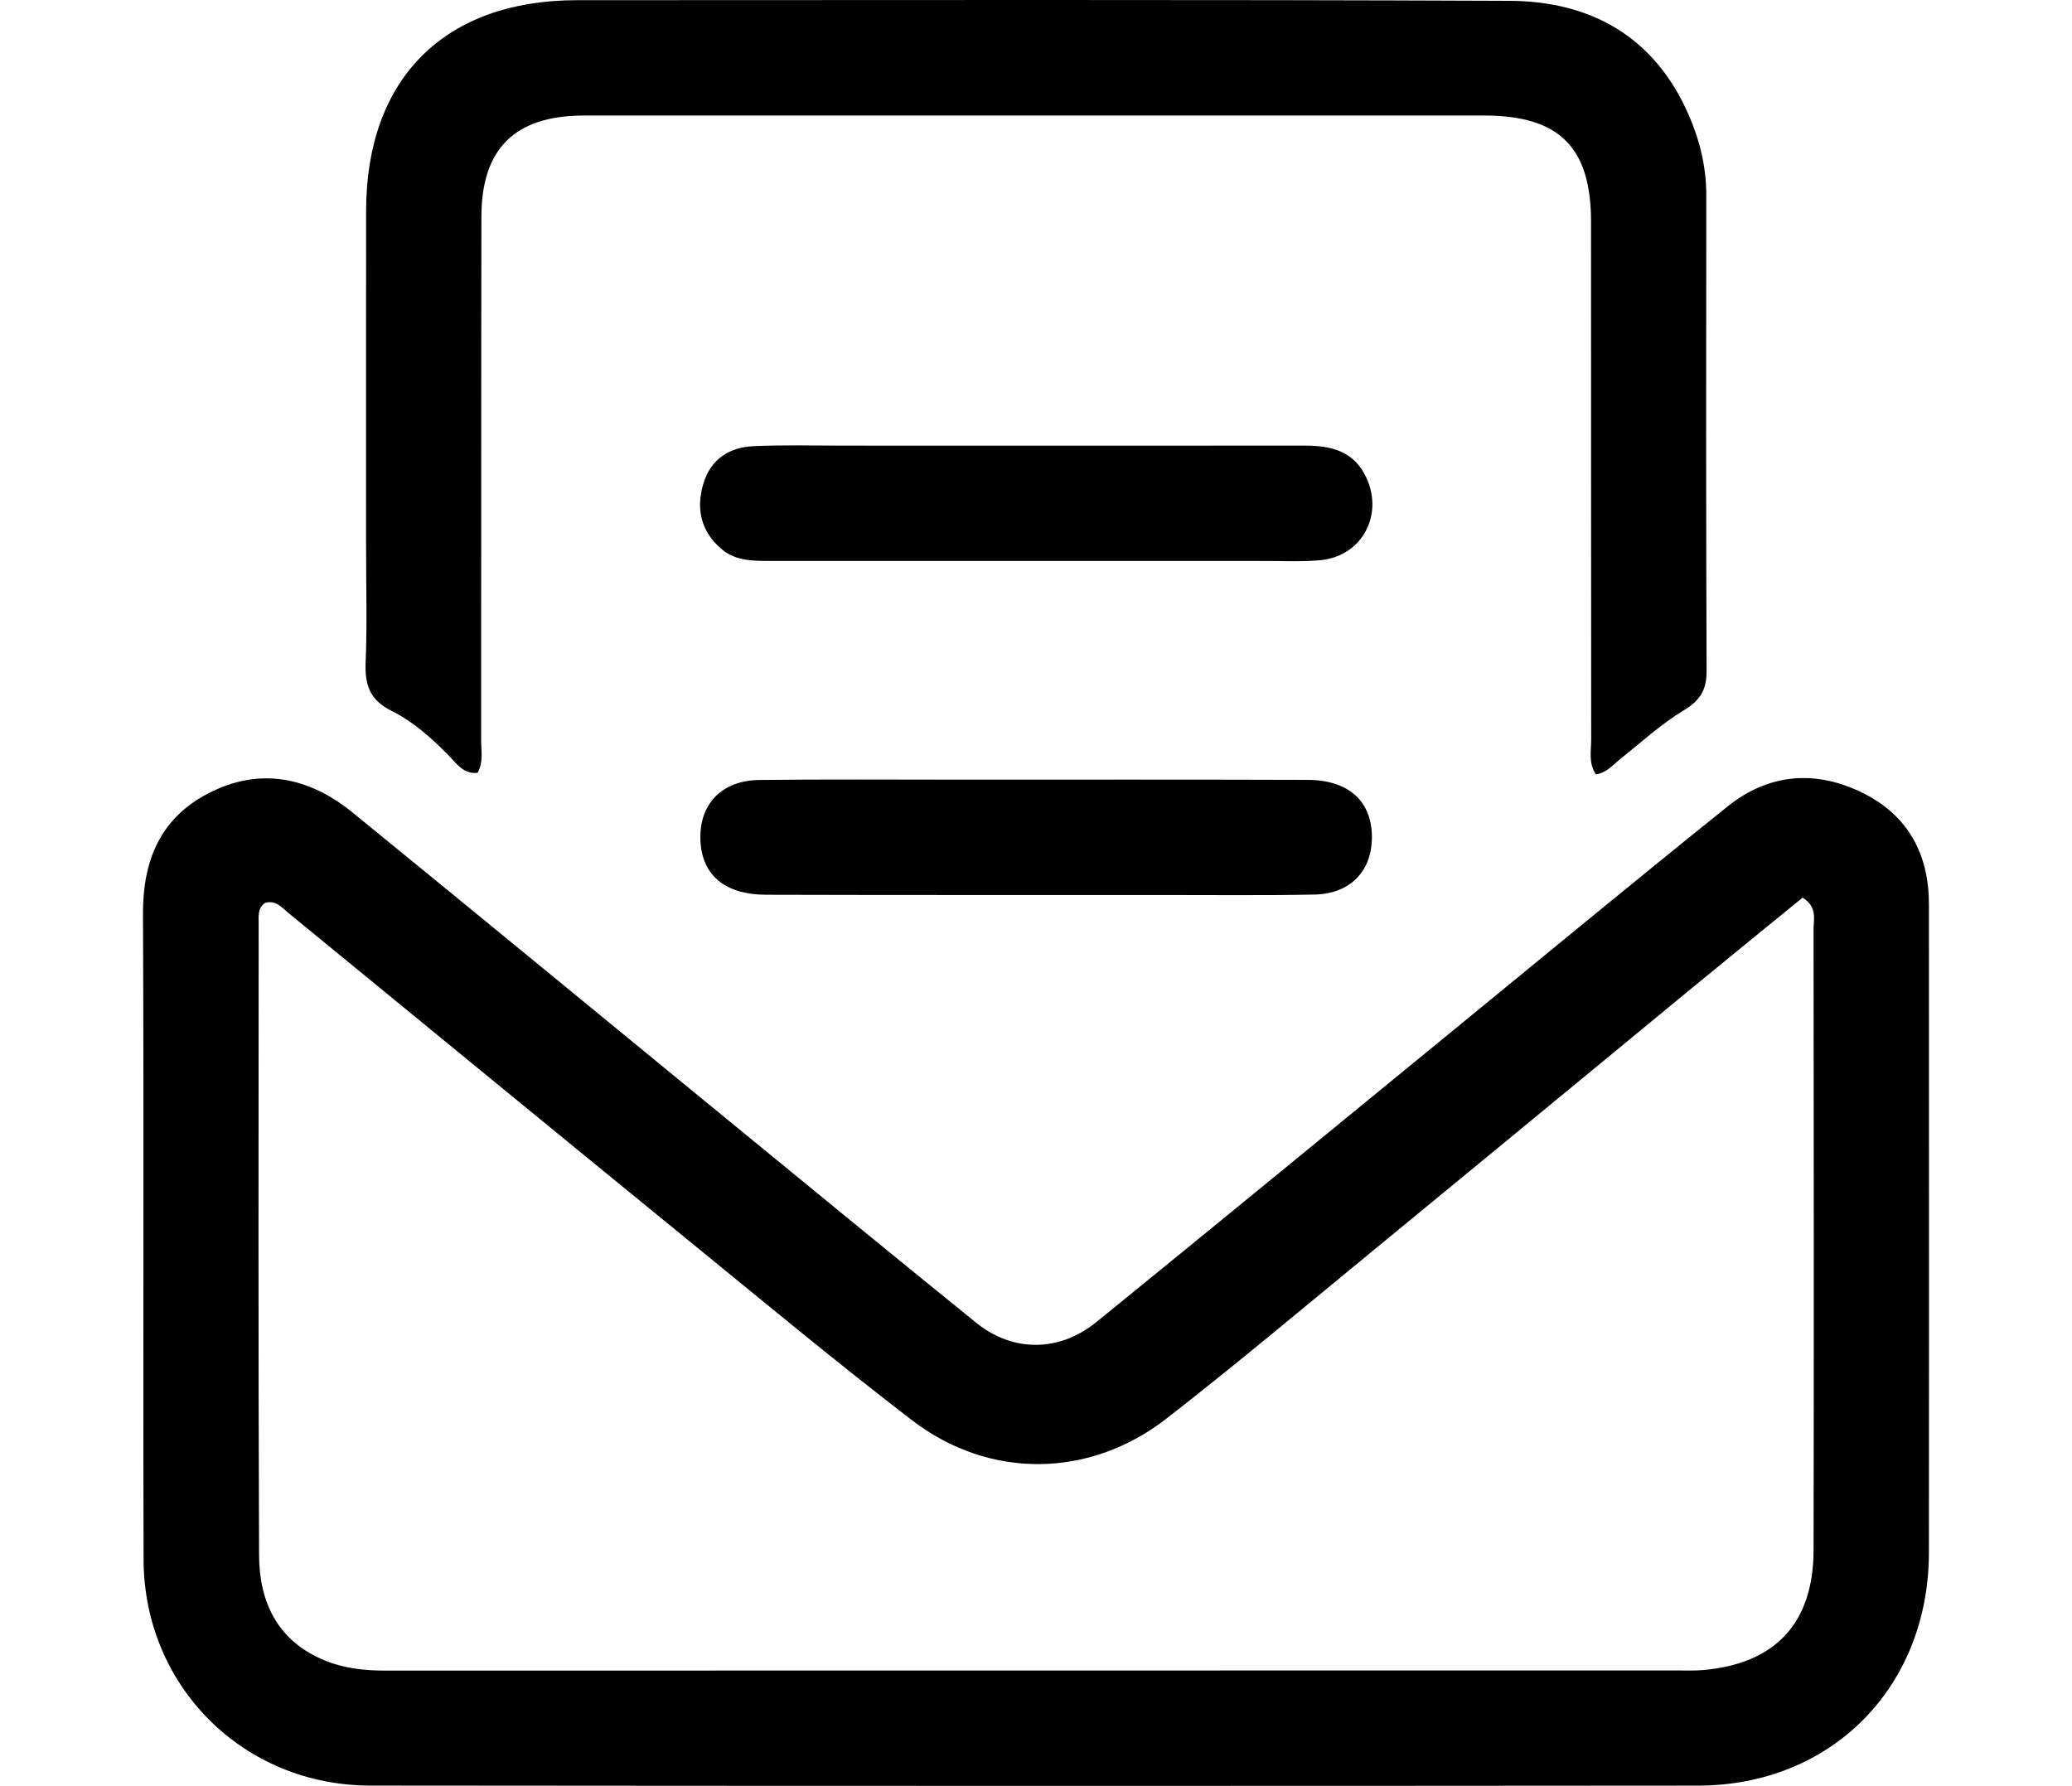
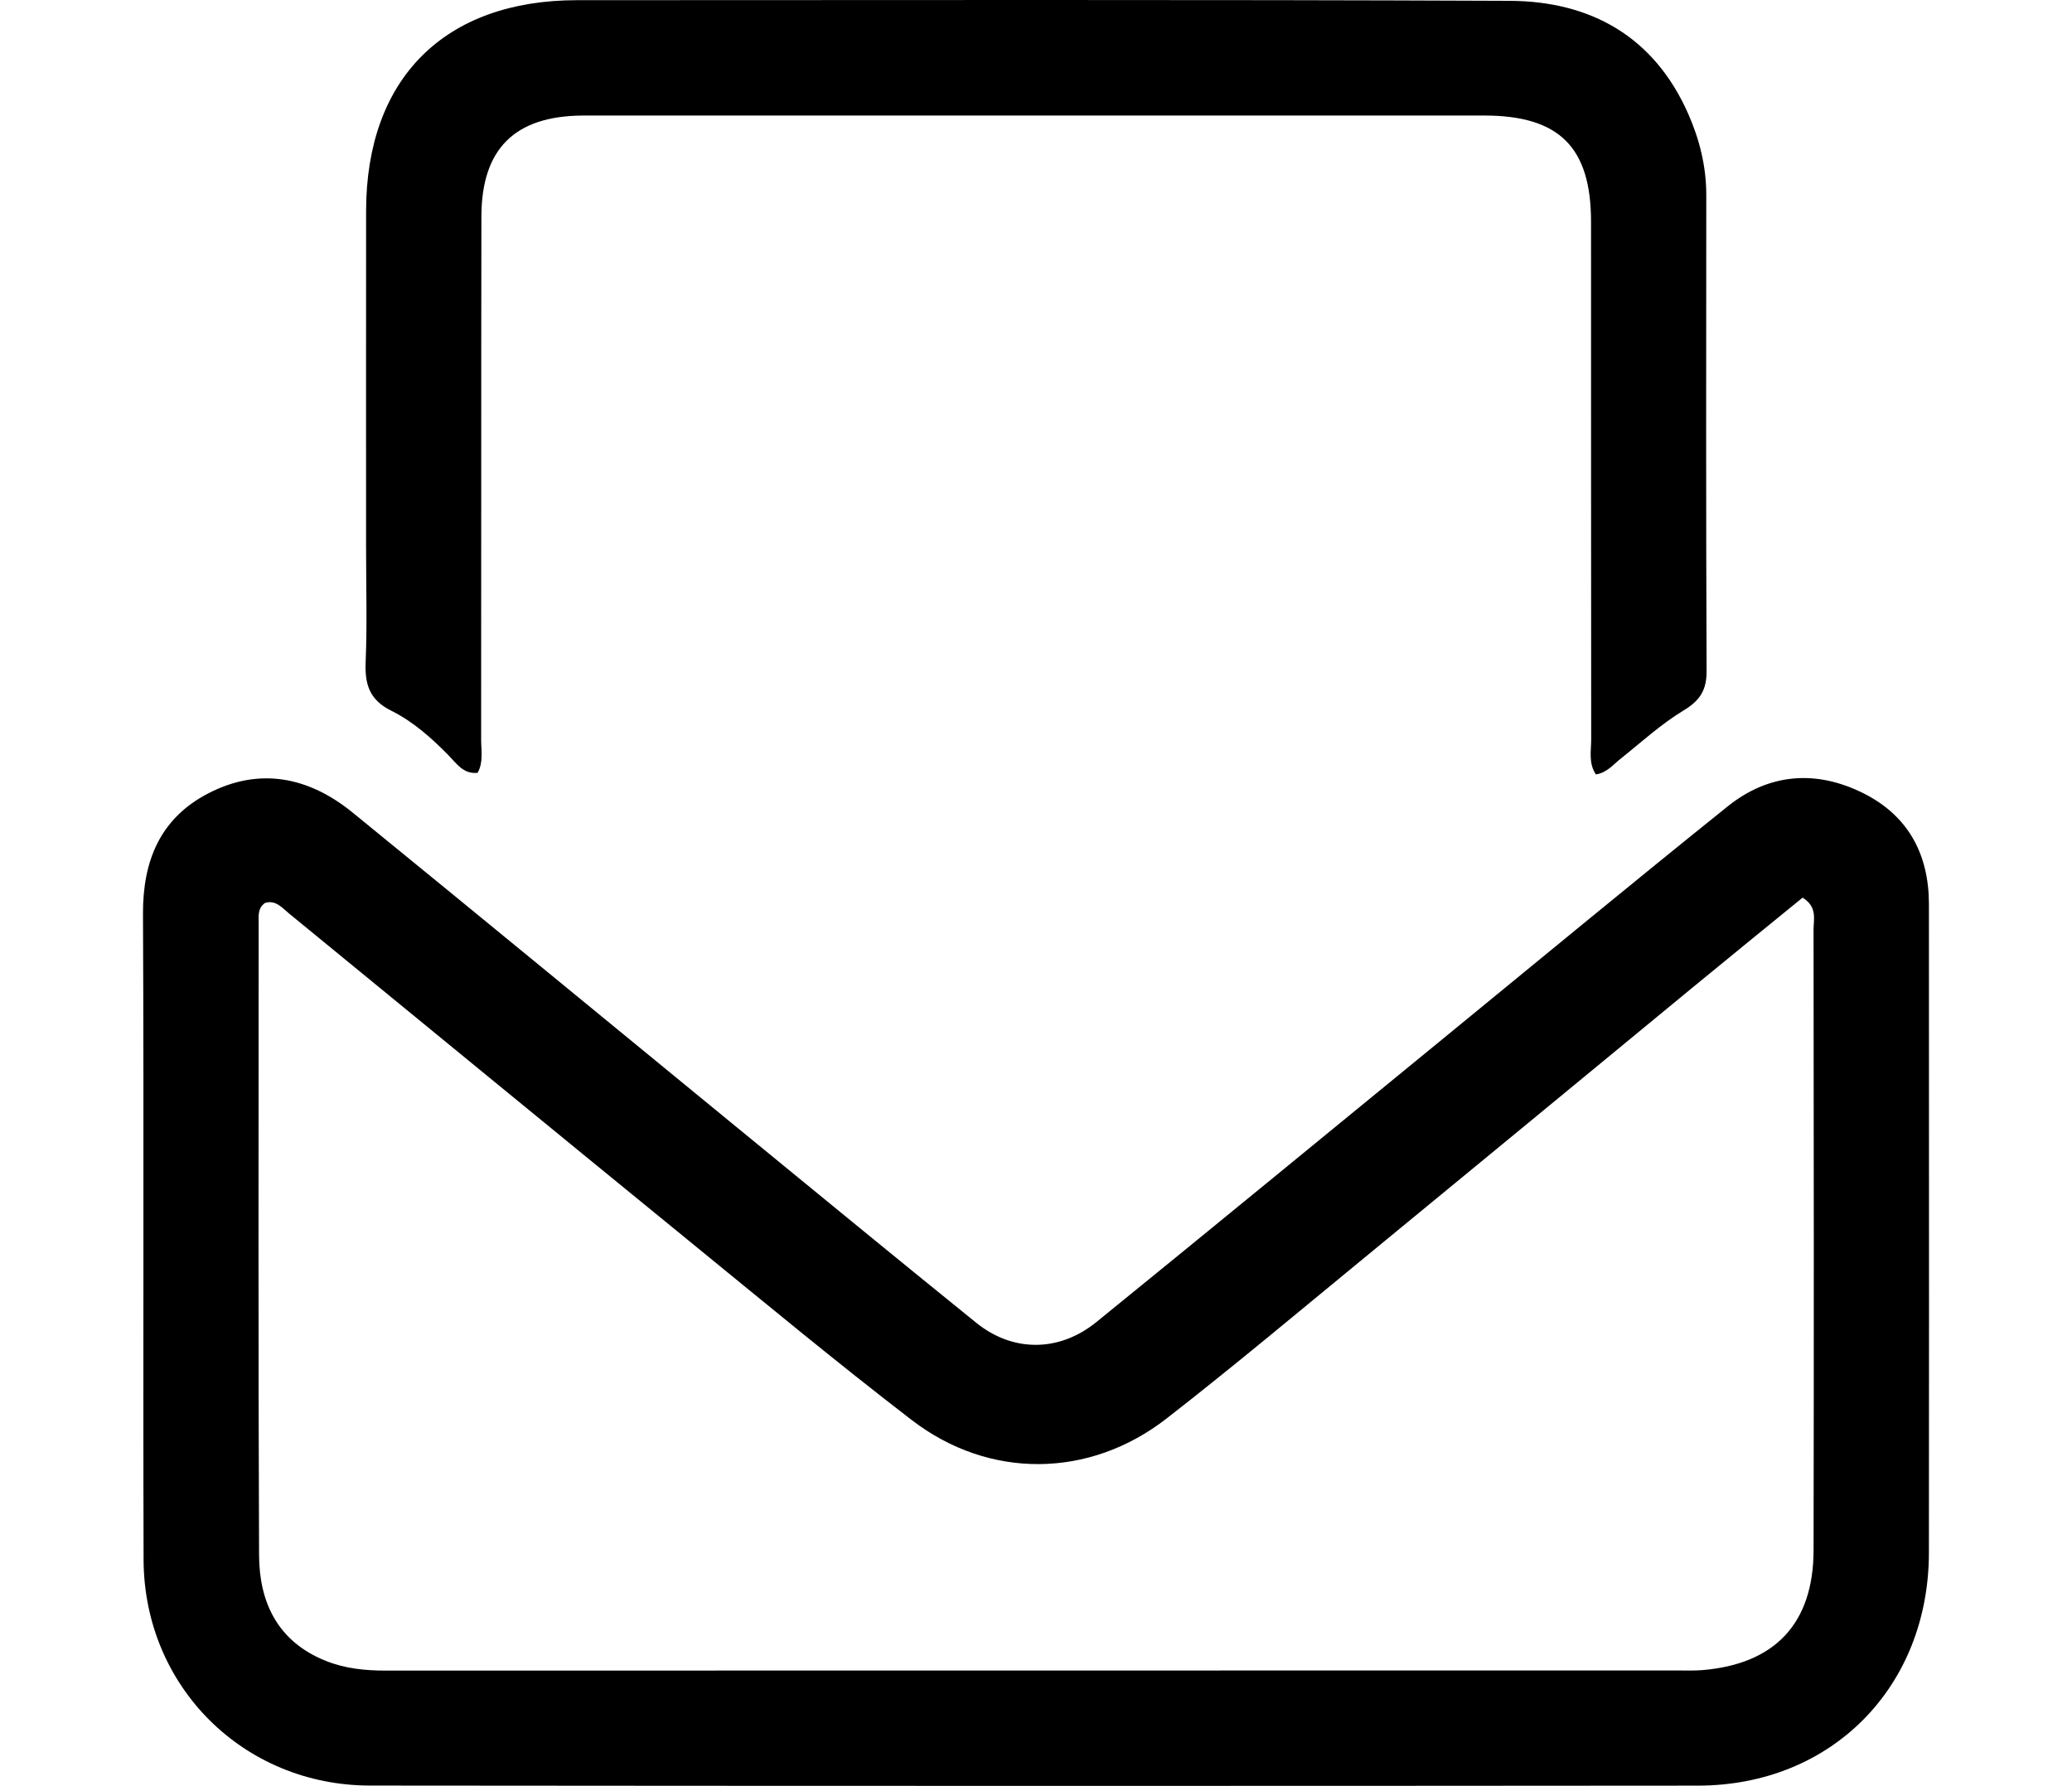
<svg xmlns="http://www.w3.org/2000/svg" version="1.1" width="1188" height="1024" viewBox="0 0 1188 1024">
  <path fill="#000" d="M1105.987 614.16c0 93.111 0.089 184.626-0.030 276.14-0.1 76.949-55.744 133.475-132.41 133.543-253.793 0.224-507.586 0.203-761.379-0.037-72.674-0.069-129.634-56.943-129.843-129.523-0.354-123.438 0.228-246.878-0.342-370.313-0.141-30.443 9.905-54.635 37.039-68.861 29.555-15.497 57.956-9.736 83.185 10.819 72.040 58.693 143.757 117.781 215.643 176.665 47.23 38.688 94.39 77.461 141.863 115.848 20.992 16.975 47.558 16.934 68.909-0.4 65.635-53.287 130.929-106.995 196.365-160.527 55.14-45.107 110.018-90.54 165.572-135.133 23.758-19.069 50.839-21.080 77.891-7.517 25.627 12.848 37.5 34.974 37.514 63.524 0.015 31.392 0.015 62.785 0.022 95.773zM969.68 566.861c-61.525 50.673-122.993 101.413-184.595 151.993-38.6 31.694-76.843 63.864-116.261 94.515-44.293 34.443-101.733 34.923-146.087 0.842-43.335-33.299-85.421-68.235-127.78-102.79-76.536-62.435-152.866-125.123-229.291-187.695-4.014-3.287-7.527-7.827-13.677-6.021-4.353 3.024-3.686 7.54-3.688 11.694-0.021 120.76-0.264 241.521 0.236 362.279 0.113 27.419 10.903 49.708 38.325 60.657 11.038 4.407 22.543 5.559 34.369 5.556 247.372-0.081 494.744-0.059 742.116-0.067 4.255 0 8.53 0.13 12.761-0.222 41.593-3.453 63.639-26.786 63.72-68.696 0.229-118.632 0.121-237.265-0.012-355.896-0.006-5.945 2.322-12.973-6.279-18.314-20.483 16.677-41.336 33.654-63.858 52.167z" />
-   <path fill="#000" d="M209.892 314.068c0.001-65.428-0.042-129.259 0.015-193.091 0.069-76.027 44.975-120.876 121.027-120.875 178.196 0.002 356.395-0.397 534.587 0.372 46.66 0.201 83.002 20.596 102.531 65.002 6.415 14.587 10.272 30.069 10.257 46.328-0.080 90.959-0.19 181.921 0.181 272.879 0.045 10.952-3.691 16.925-13.145 22.64-13.078 7.905-24.551 18.491-36.591 28.078-4.058 3.231-7.354 7.573-13.739 8.647-4.346-6.516-2.69-13.554-2.697-20.106-0.111-98.939-0.046-197.877-0.087-296.817-0.019-42.787-18.248-60.878-61.314-60.883-170.75-0.020-341.499-0.001-512.249 0.002-1.596 0-3.191-0.004-4.787 0.009-38.734 0.303-57.794 19.043-57.869 57.904-0.191 100.003-0.047 200.006-0.153 300.008-0.006 6.229 1.382 12.724-2 18.947-8.223 0.932-12.25-5.51-16.82-10.155-9.777-9.937-20.315-19.286-32.574-25.368-12.736-6.319-15.354-15.219-14.821-28.105 0.878-21.24 0.244-42.543 0.248-65.416z" />
-   <path fill="#000" d="M721.743 321.631c-94.171-0.005-186.752-0.012-279.333-0.010-10.154 0-20.468 0.267-28.788-6.86-11.815-10.121-14.677-23.118-10.298-37.585 4.211-13.913 14.809-20.714 28.672-21.351 16.992-0.781 34.044-0.311 51.070-0.312 88.324-0.001 176.65 0.067 264.974-0.012 15.295-0.014 28.492 3.129 35.53 18.741 9.766 21.663-3.070 44.887-26.734 46.983-11.093 0.983-22.331 0.322-35.092 0.405z" />
-   <path fill="#000" d="M664.314 513.173c-76.076-0.021-150.554 0.080-225.033-0.14-23.987-0.071-37.114-11.533-37.706-31.744-0.594-20.235 12.24-33.818 33.702-34.072 38.298-0.453 76.606-0.181 114.909-0.178 66.5 0.004 132.999-0.101 199.497 0.121 23.549 0.079 36.745 12.118 36.907 32.553 0.155 19.584-12.291 32.793-32.902 33.207-29.249 0.587-58.516 0.213-89.372 0.253z" />
+   <path fill="#000" d="M209.892 314.068c0.001-65.428-0.042-129.259 0.015-193.091 0.069-76.027 44.975-120.876 121.027-120.875 178.196 0.002 356.395-0.397 534.587 0.372 46.66 0.201 83.002 20.596 102.531 65.002 6.415 14.587 10.272 30.069 10.257 46.328-0.080 90.959-0.19 181.921 0.181 272.879 0.045 10.952-3.691 16.925-13.145 22.64-13.078 7.905-24.551 18.491-36.591 28.078-4.058 3.231-7.354 7.573-13.739 8.647-4.346-6.516-2.69-13.554-2.697-20.106-0.111-98.939-0.046-197.877-0.087-296.817-0.019-42.787-18.248-60.878-61.314-60.883-170.75-0.020-341.499-0.001-512.249 0.002-1.596 0-3.191-0.004-4.787 0.009-38.734 0.303-57.794 19.043-57.869 57.904-0.191 100.003-0.047 200.006-0.153 300.008-0.006 6.229 1.382 12.724-2 18.947-8.223 0.932-12.25-5.51-16.82-10.155-9.777-9.937-20.315-19.286-32.574-25.368-12.736-6.319-15.354-15.219-14.821-28.105 0.878-21.24 0.244-42.543 0.248-65.416" />
</svg>